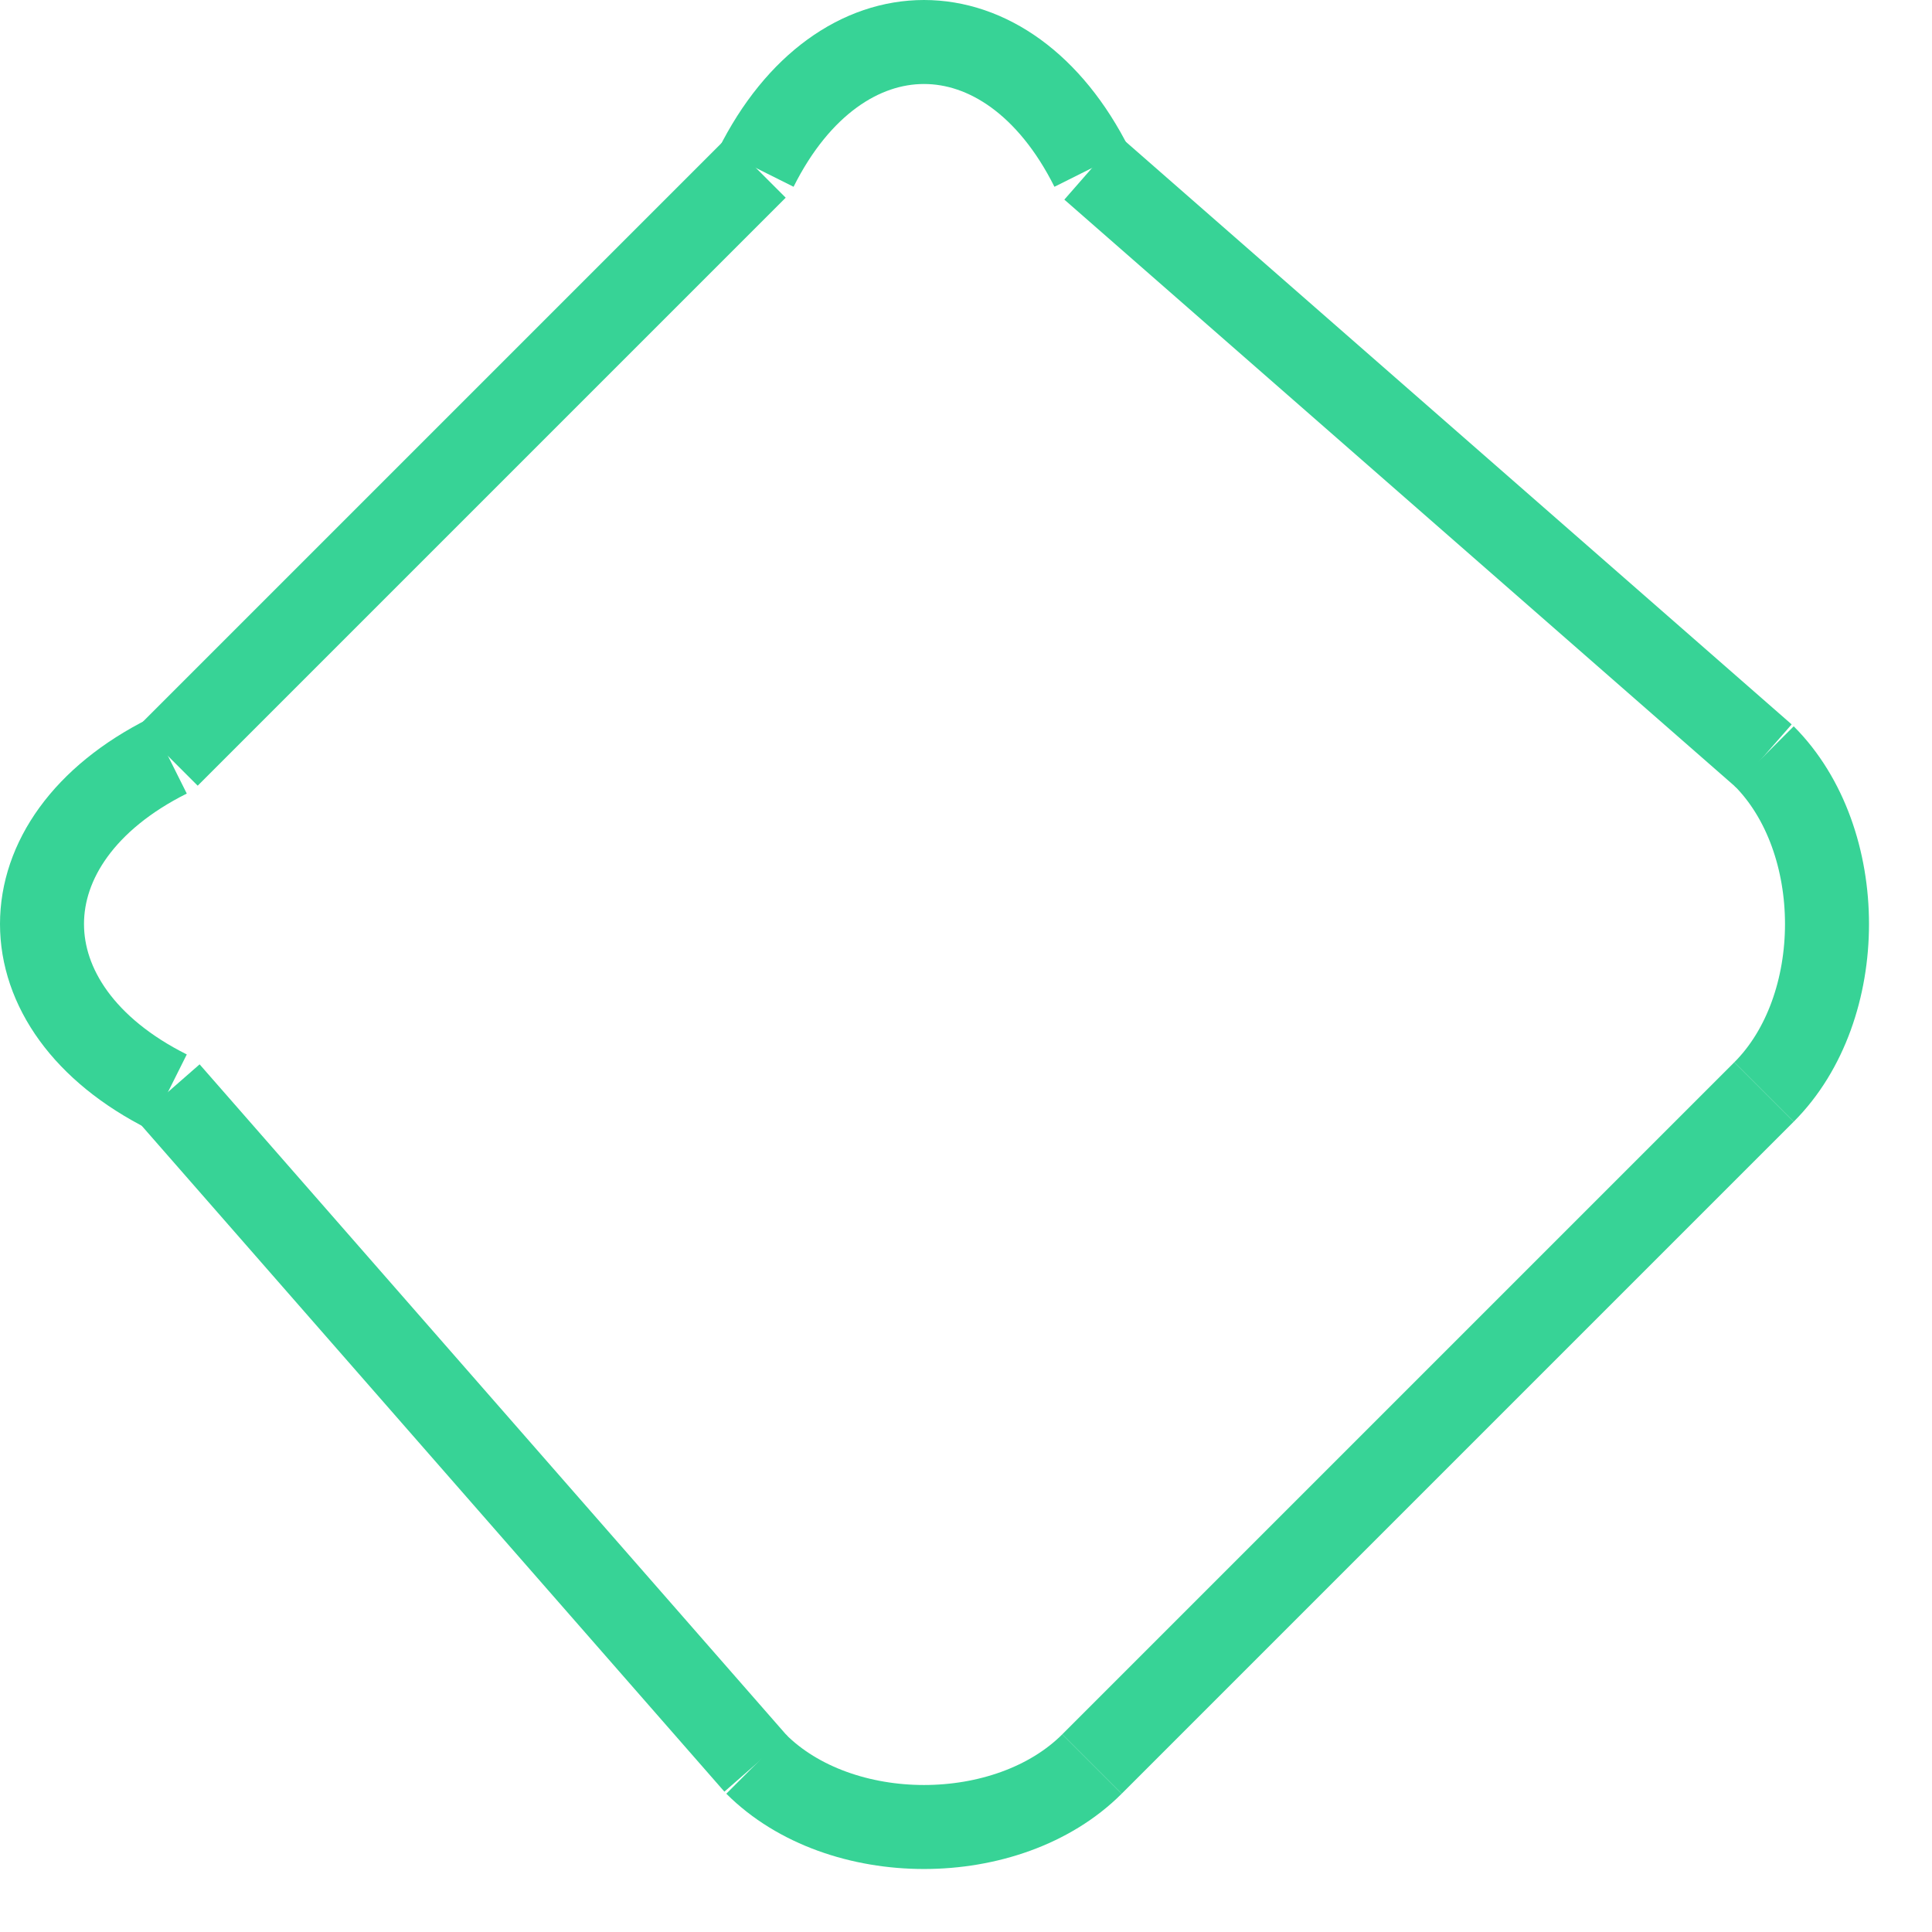
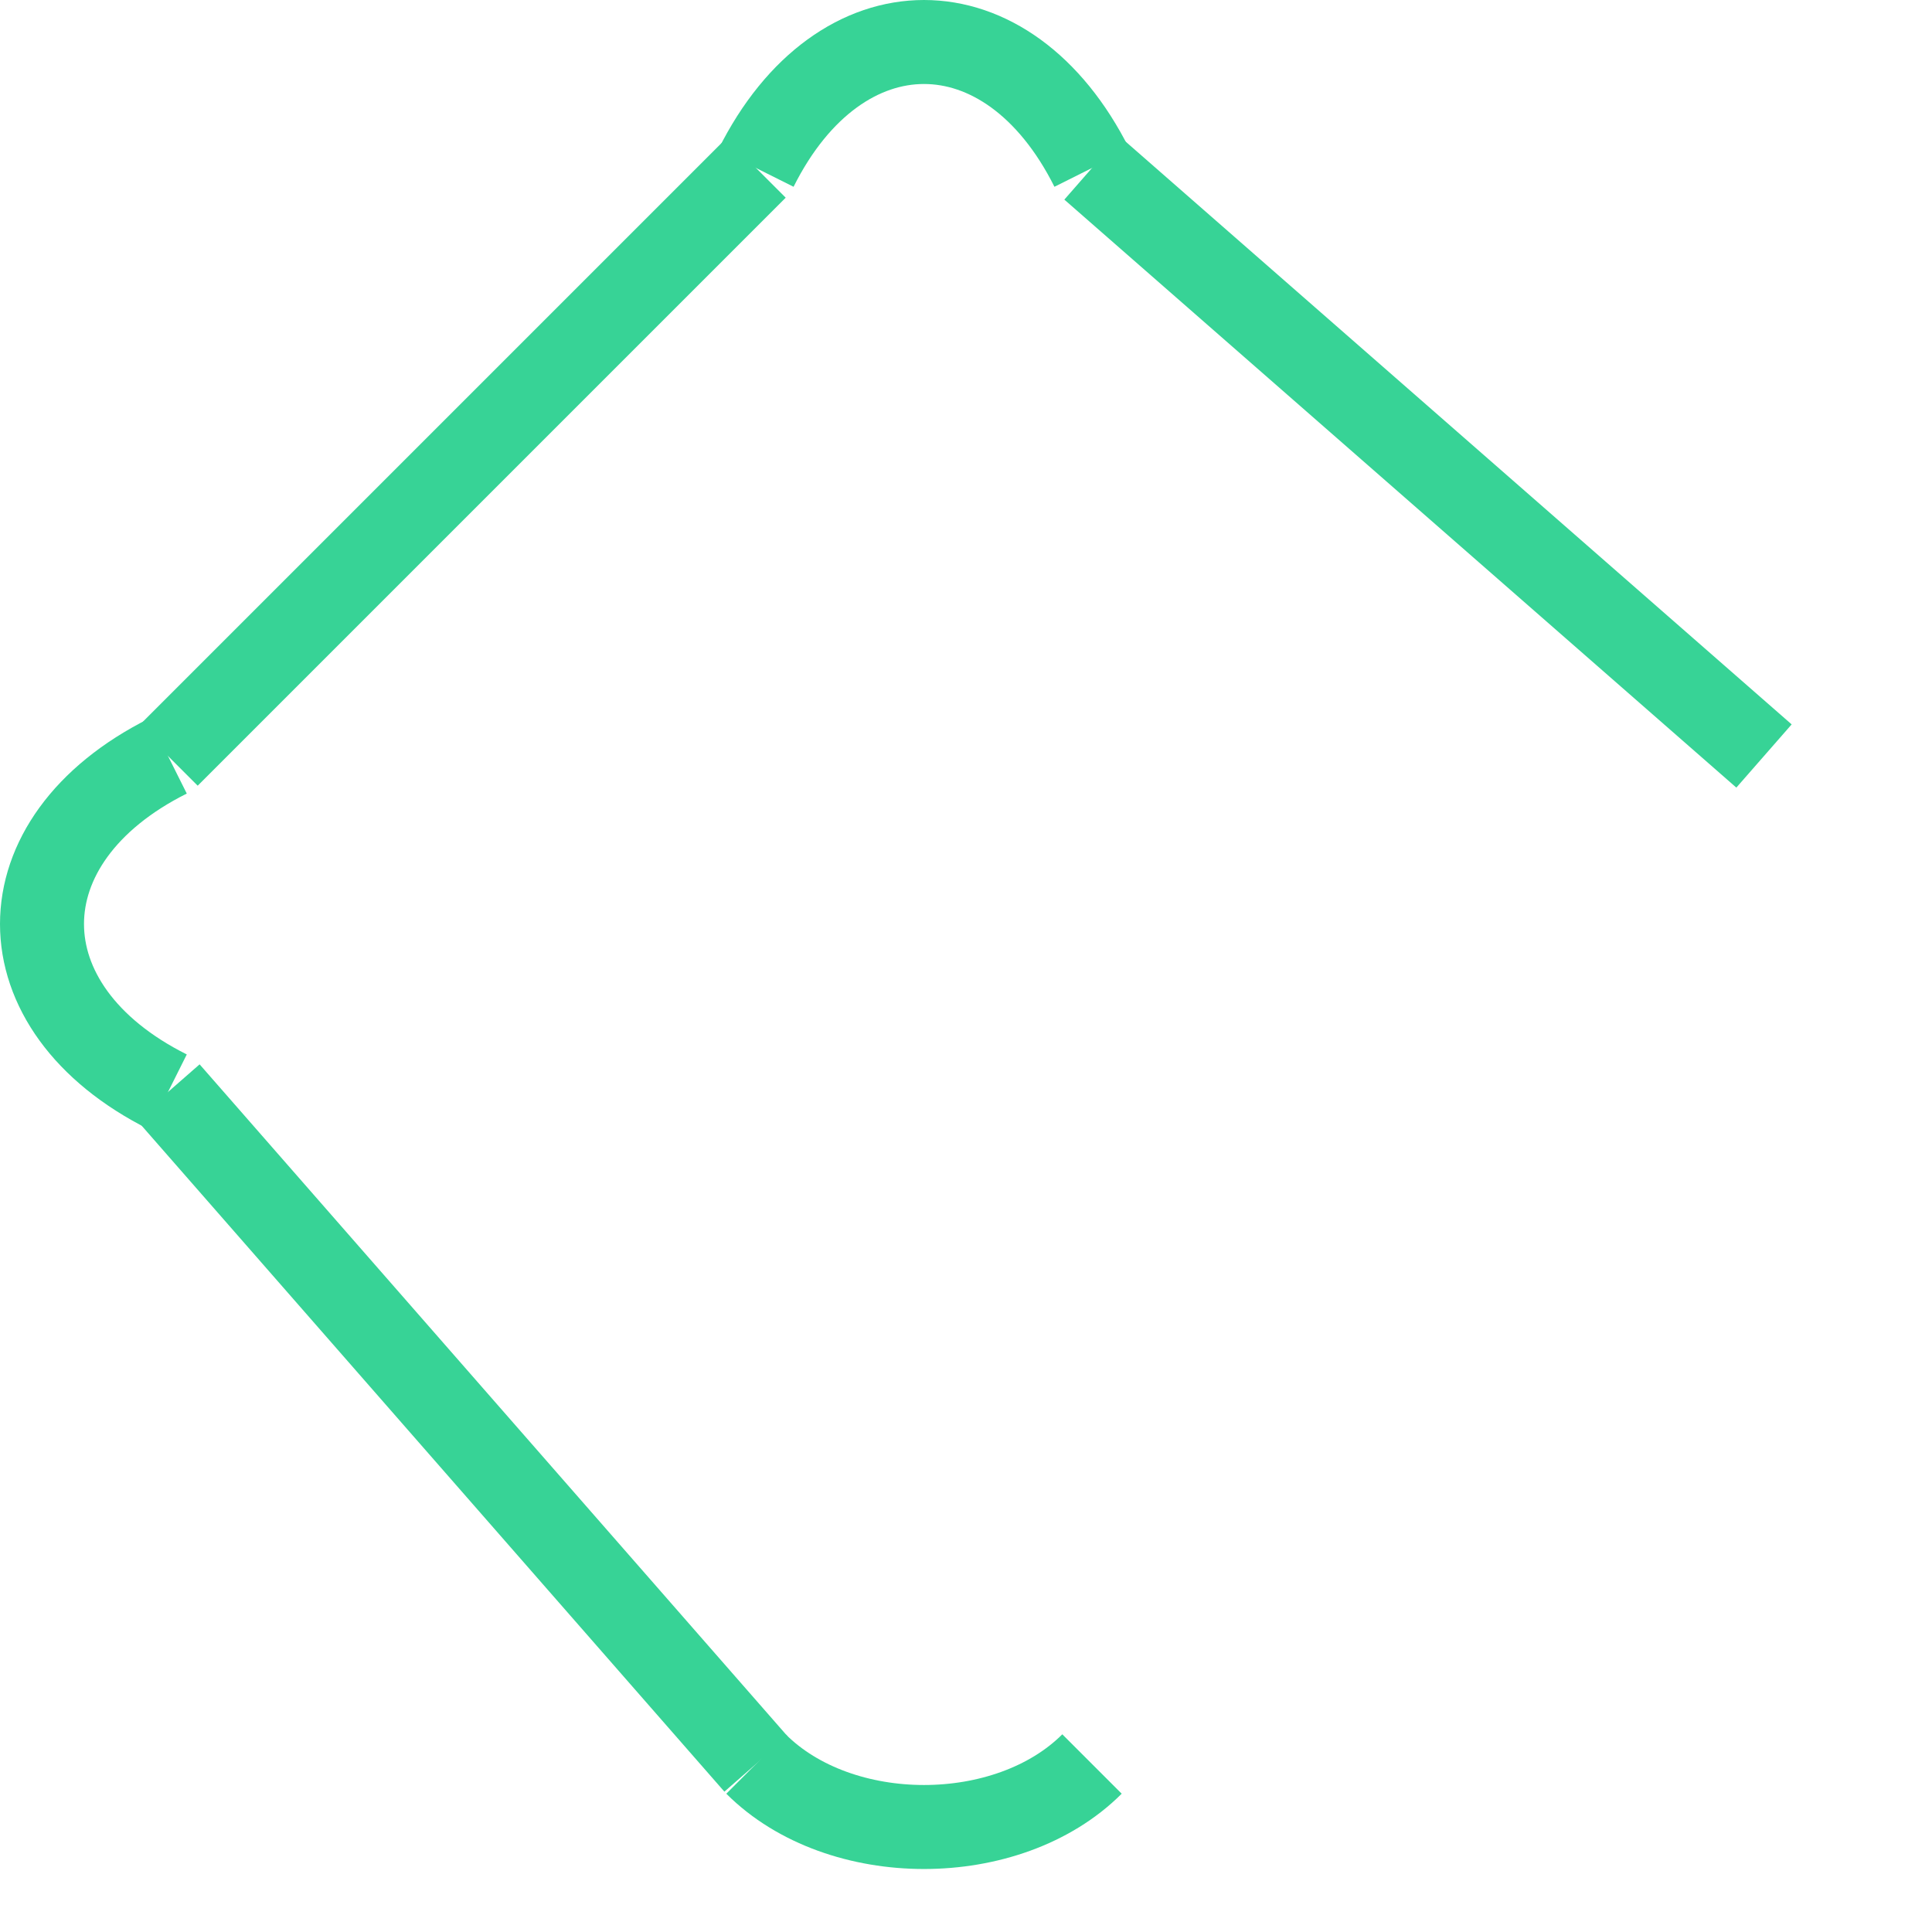
<svg xmlns="http://www.w3.org/2000/svg" xml:space="preserve" width="48px" height="48px" style="shape-rendering:geometricPrecision; text-rendering:geometricPrecision; image-rendering:optimizeQuality; fill-rule:evenodd; clip-rule:evenodd" viewBox="0 0 0.23 0.23">
  <defs>
    <style type="text/css">  .str0 {stroke:#37D396;stroke-width:0.01;stroke-miterlimit:10} .fil0 {fill:none;fill-rule:nonzero}  </style>
  </defs>
  <g id="DESIGN">
    <line class="fil0 str0" x1="0.13" y1="0.02" x2="0.21" y2="0.09" />
-     <path class="fil0 str0" d="M0.21 0.09c0.01,0.01 0.01,0.03 0,0.04" />
-     <line class="fil0 str0" x1="0.21" y1="0.13" x2="0.13" y2="0.21" />
    <path class="fil0 str0" d="M0.13 0.21c-0.01,0.01 -0.03,0.01 -0.04,0" />
    <line class="fil0 str0" x1="0.09" y1="0.21" x2="0.02" y2="0.13" />
    <path class="fil0 str0" d="M0.02 0.13c-0.02,-0.01 -0.02,-0.03 0,-0.04" />
    <line class="fil0 str0" x1="0.02" y1="0.09" x2="0.09" y2="0.02" />
    <path class="fil0 str0" d="M0.09 0.02c0.01,-0.02 0.03,-0.02 0.04,0" />
  </g>
</svg>